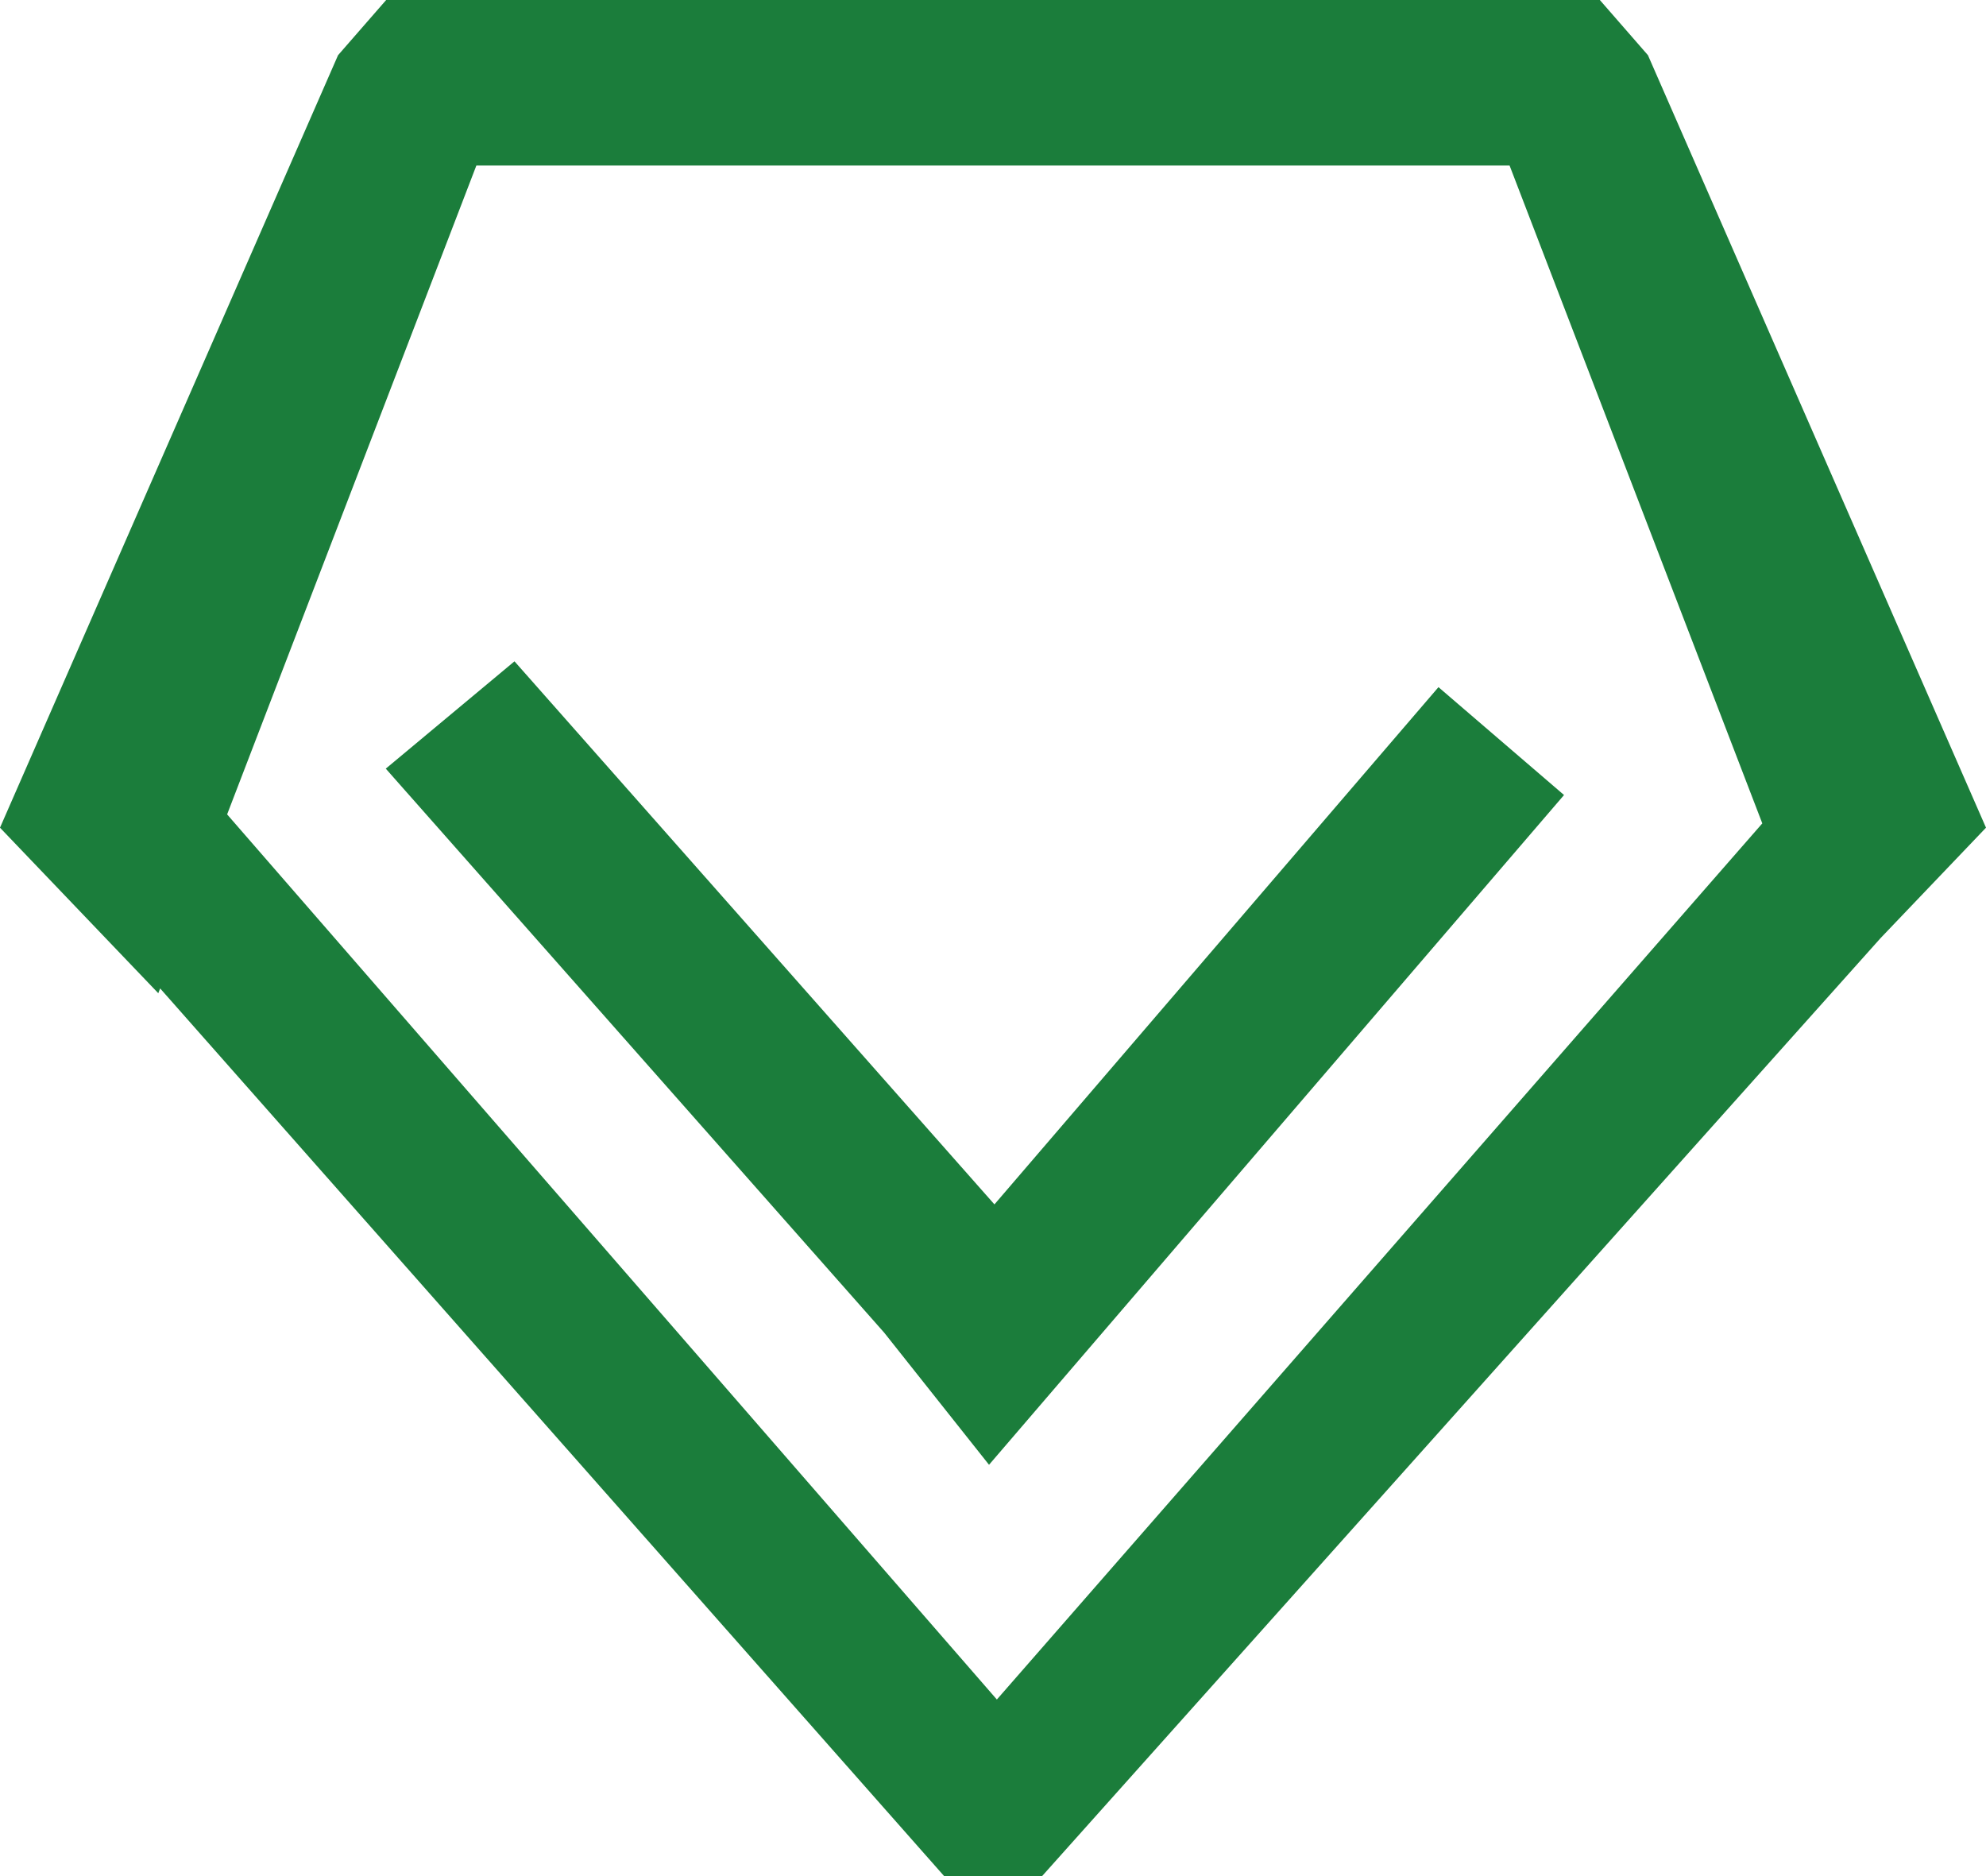
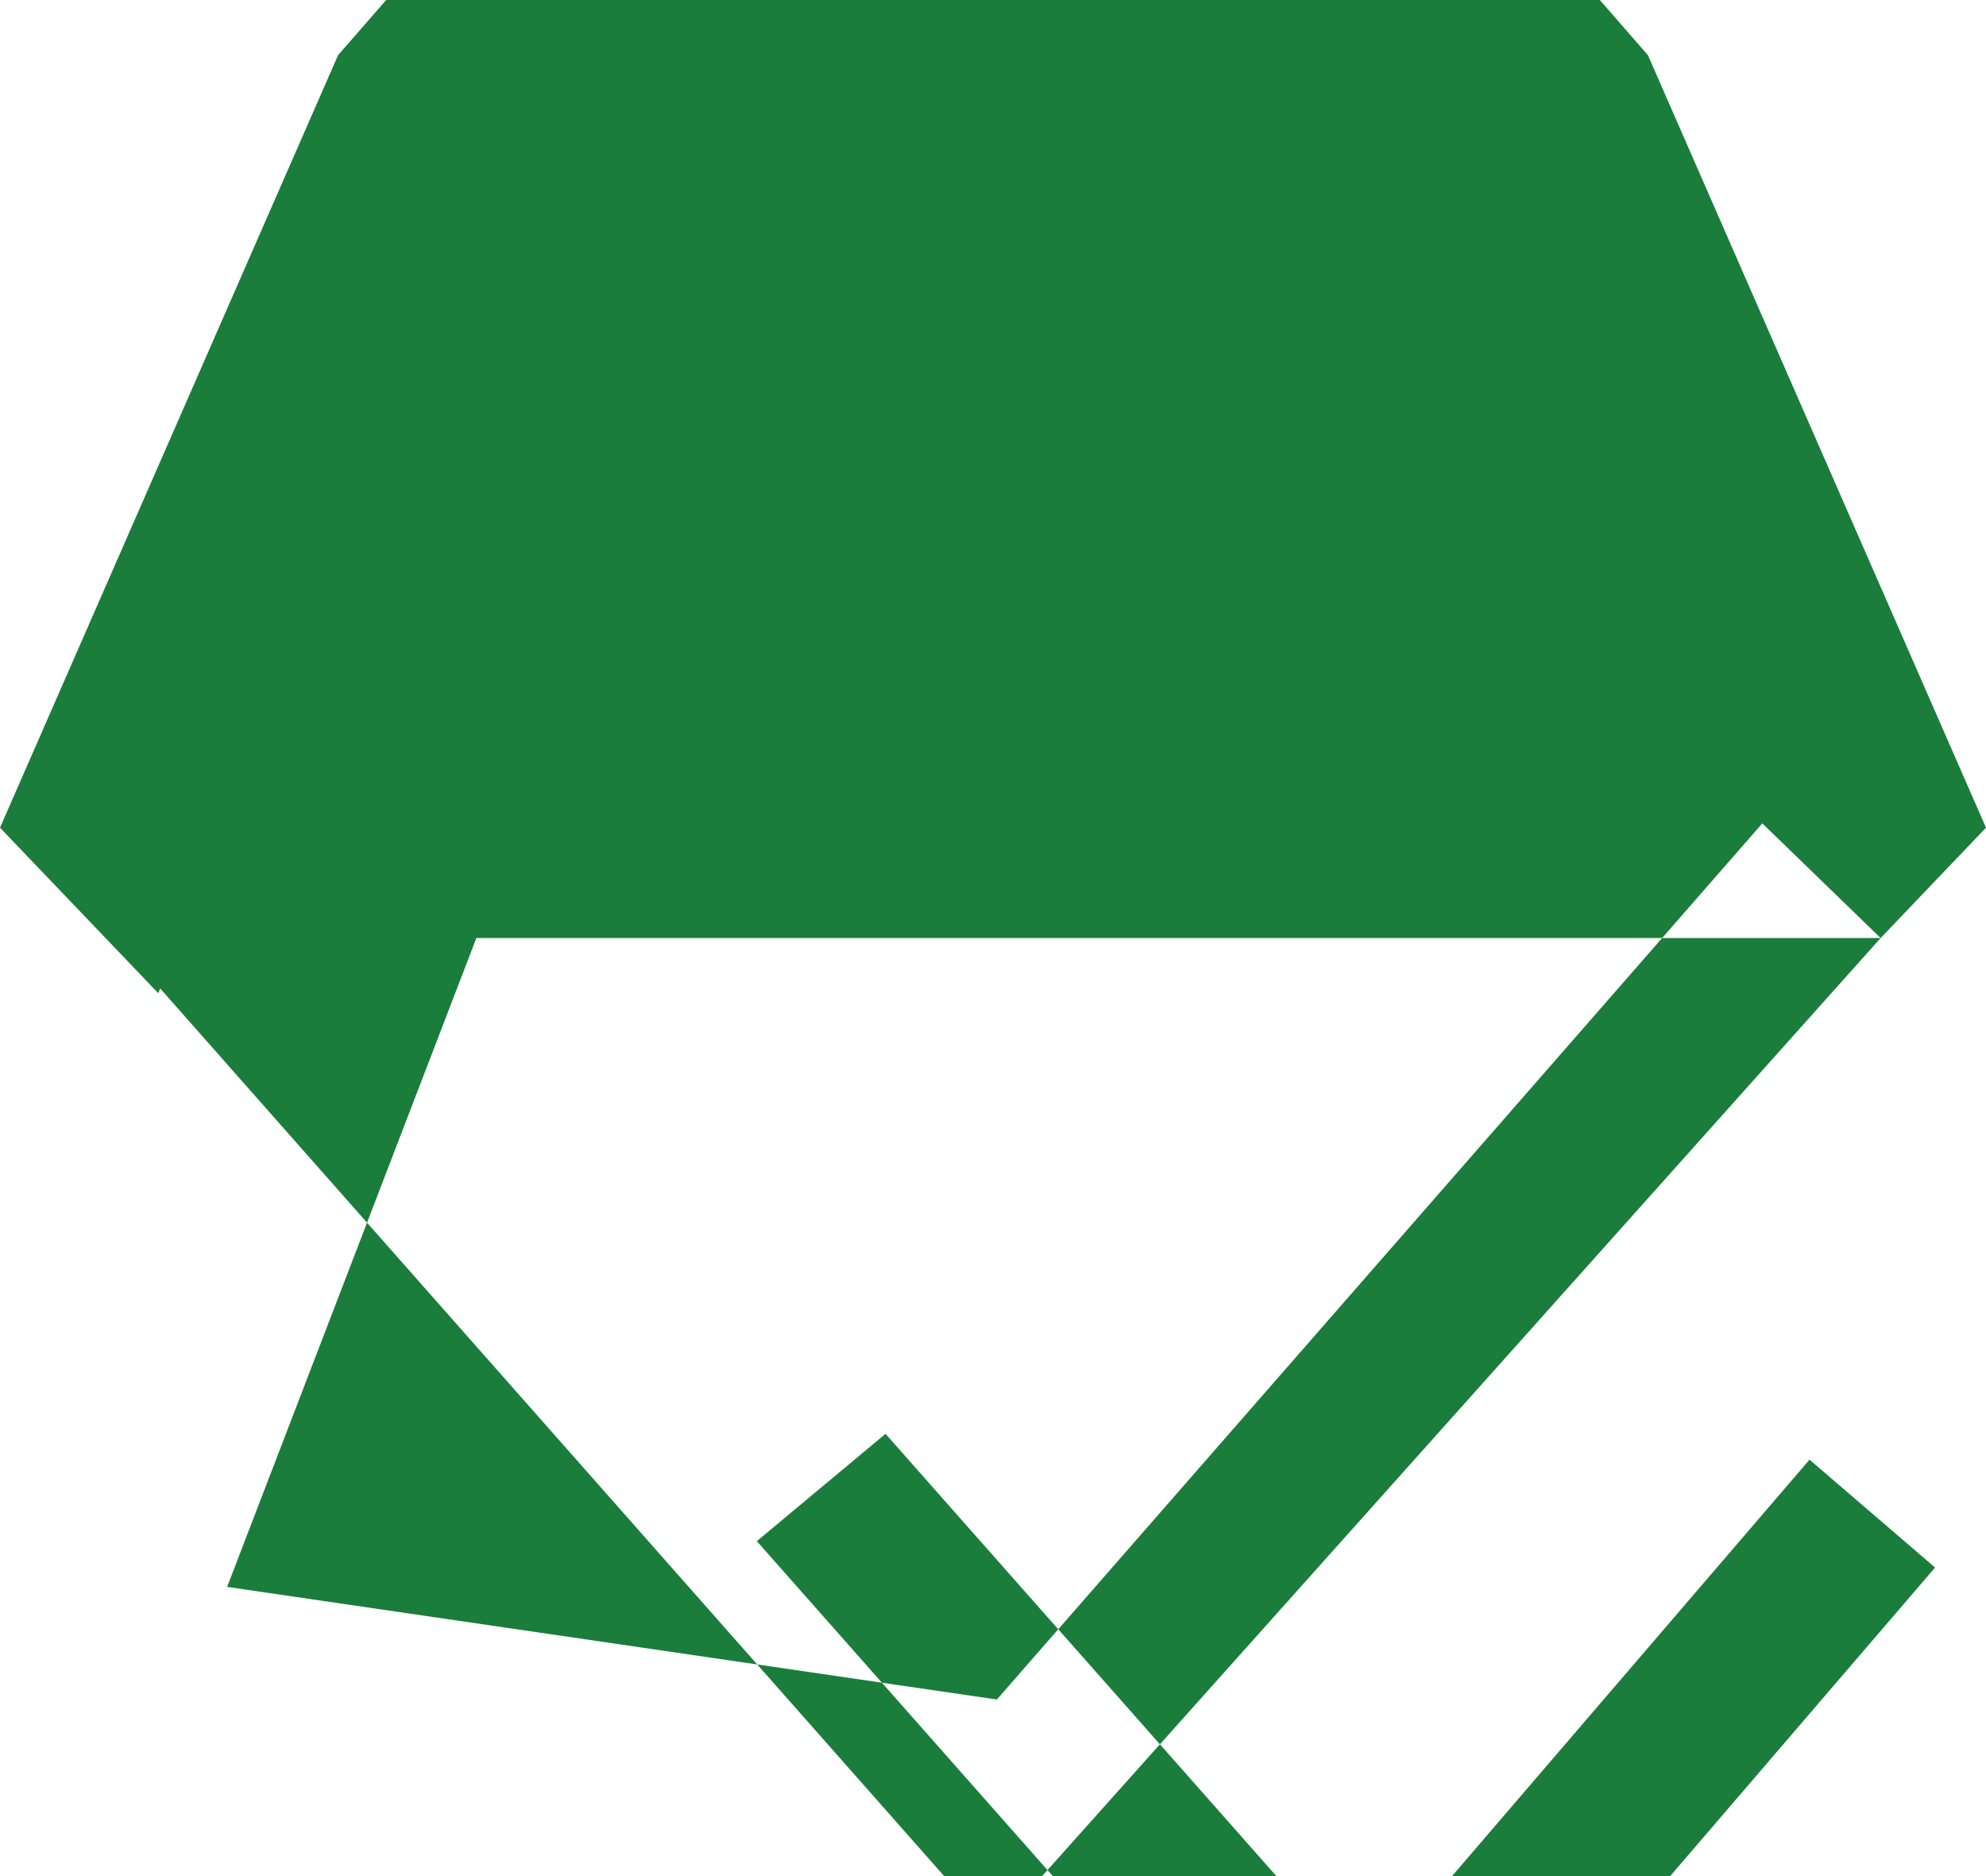
<svg xmlns="http://www.w3.org/2000/svg" width="36" height="34" viewBox="0 0 36 34">
  <defs>
    <style>
      .cls-1 {
        fill: #1b7d3b;
        fill-rule: evenodd;
      }
    </style>
  </defs>
-   <path id="矩形_4_拷贝_5" data-name="矩形 4 拷贝 5" class="cls-1" d="M777.09,549l-15.2,17h-1.776l-14.211-16.087-0.034.087L743,547l6.128-14L750,532h22l0.872,1L779,547Zm-6.726-14H751.635l-4.518,11.759L761.07,562.8l13.875-15.878Zm-11.336,21.152-9.035-10.222,2.333-1.945,8.7,9.842,8.049-9.374,2.276,1.955-10.423,12.138Z" transform="translate(-743 -532)" />
+   <path id="矩形_4_拷贝_5" data-name="矩形 4 拷贝 5" class="cls-1" d="M777.09,549l-15.2,17h-1.776l-14.211-16.087-0.034.087L743,547l6.128-14L750,532h22l0.872,1L779,547ZH751.635l-4.518,11.759L761.07,562.8l13.875-15.878Zm-11.336,21.152-9.035-10.222,2.333-1.945,8.7,9.842,8.049-9.374,2.276,1.955-10.423,12.138Z" transform="translate(-743 -532)" />
</svg>